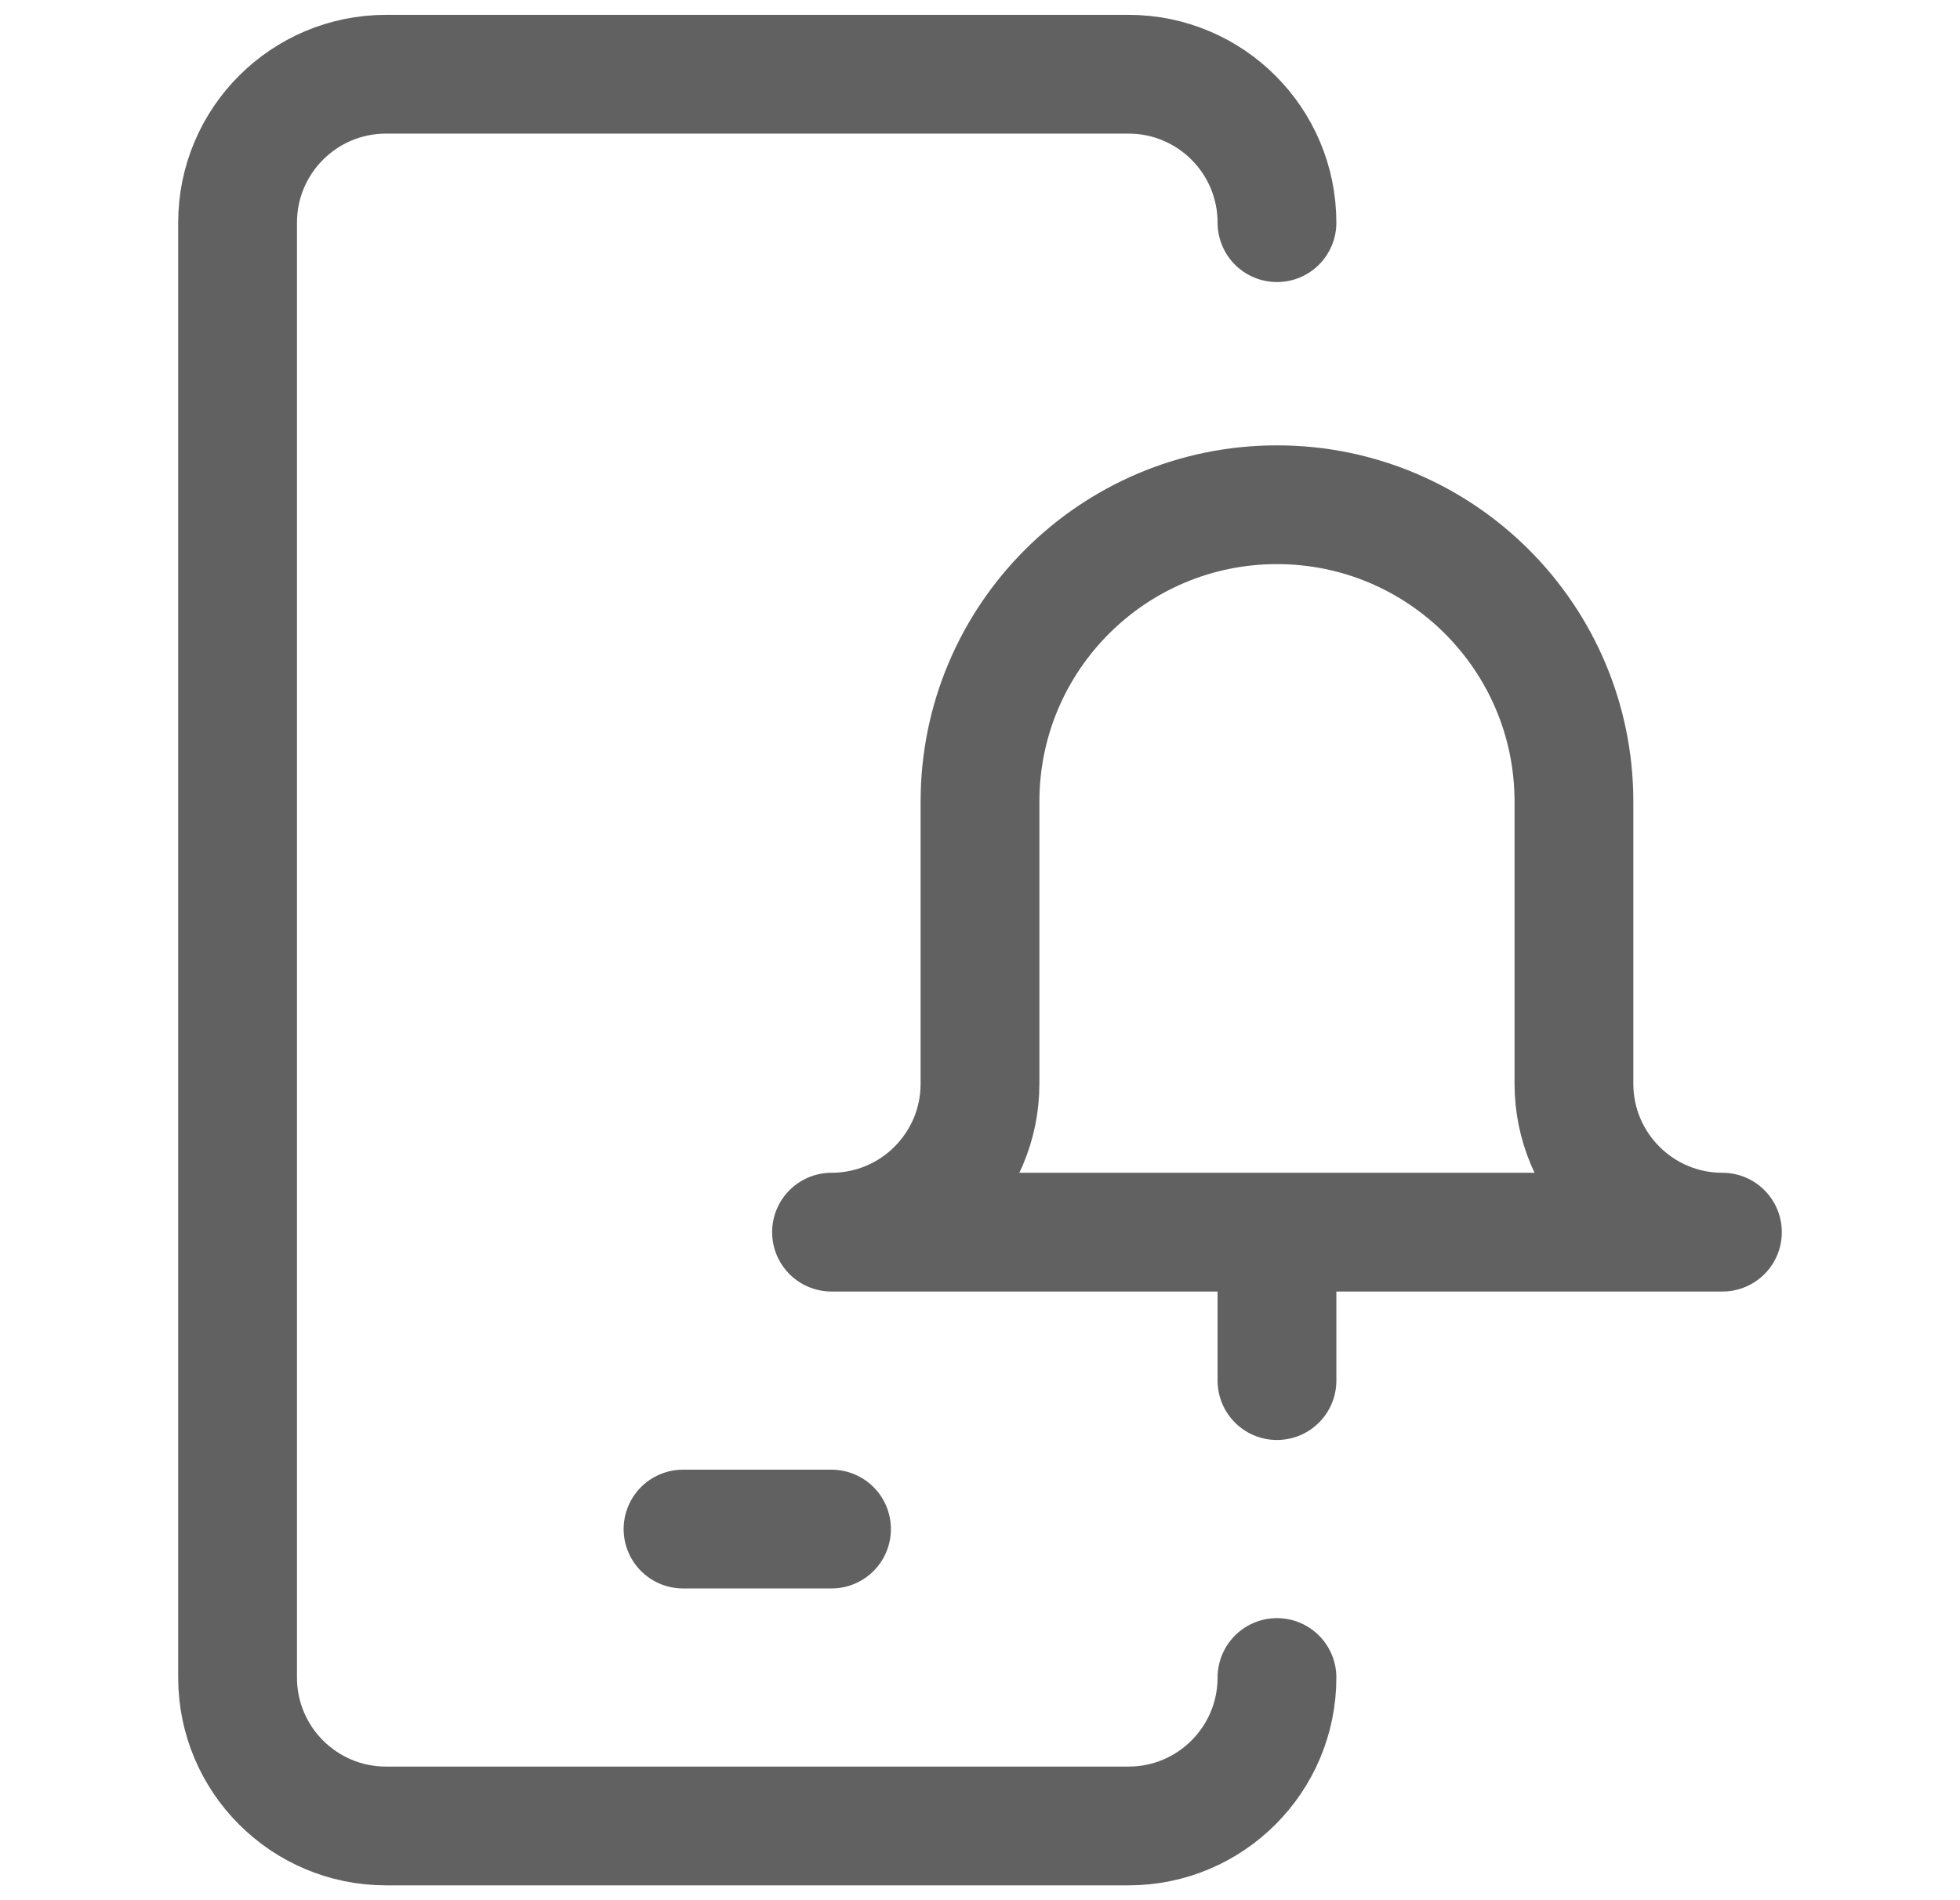
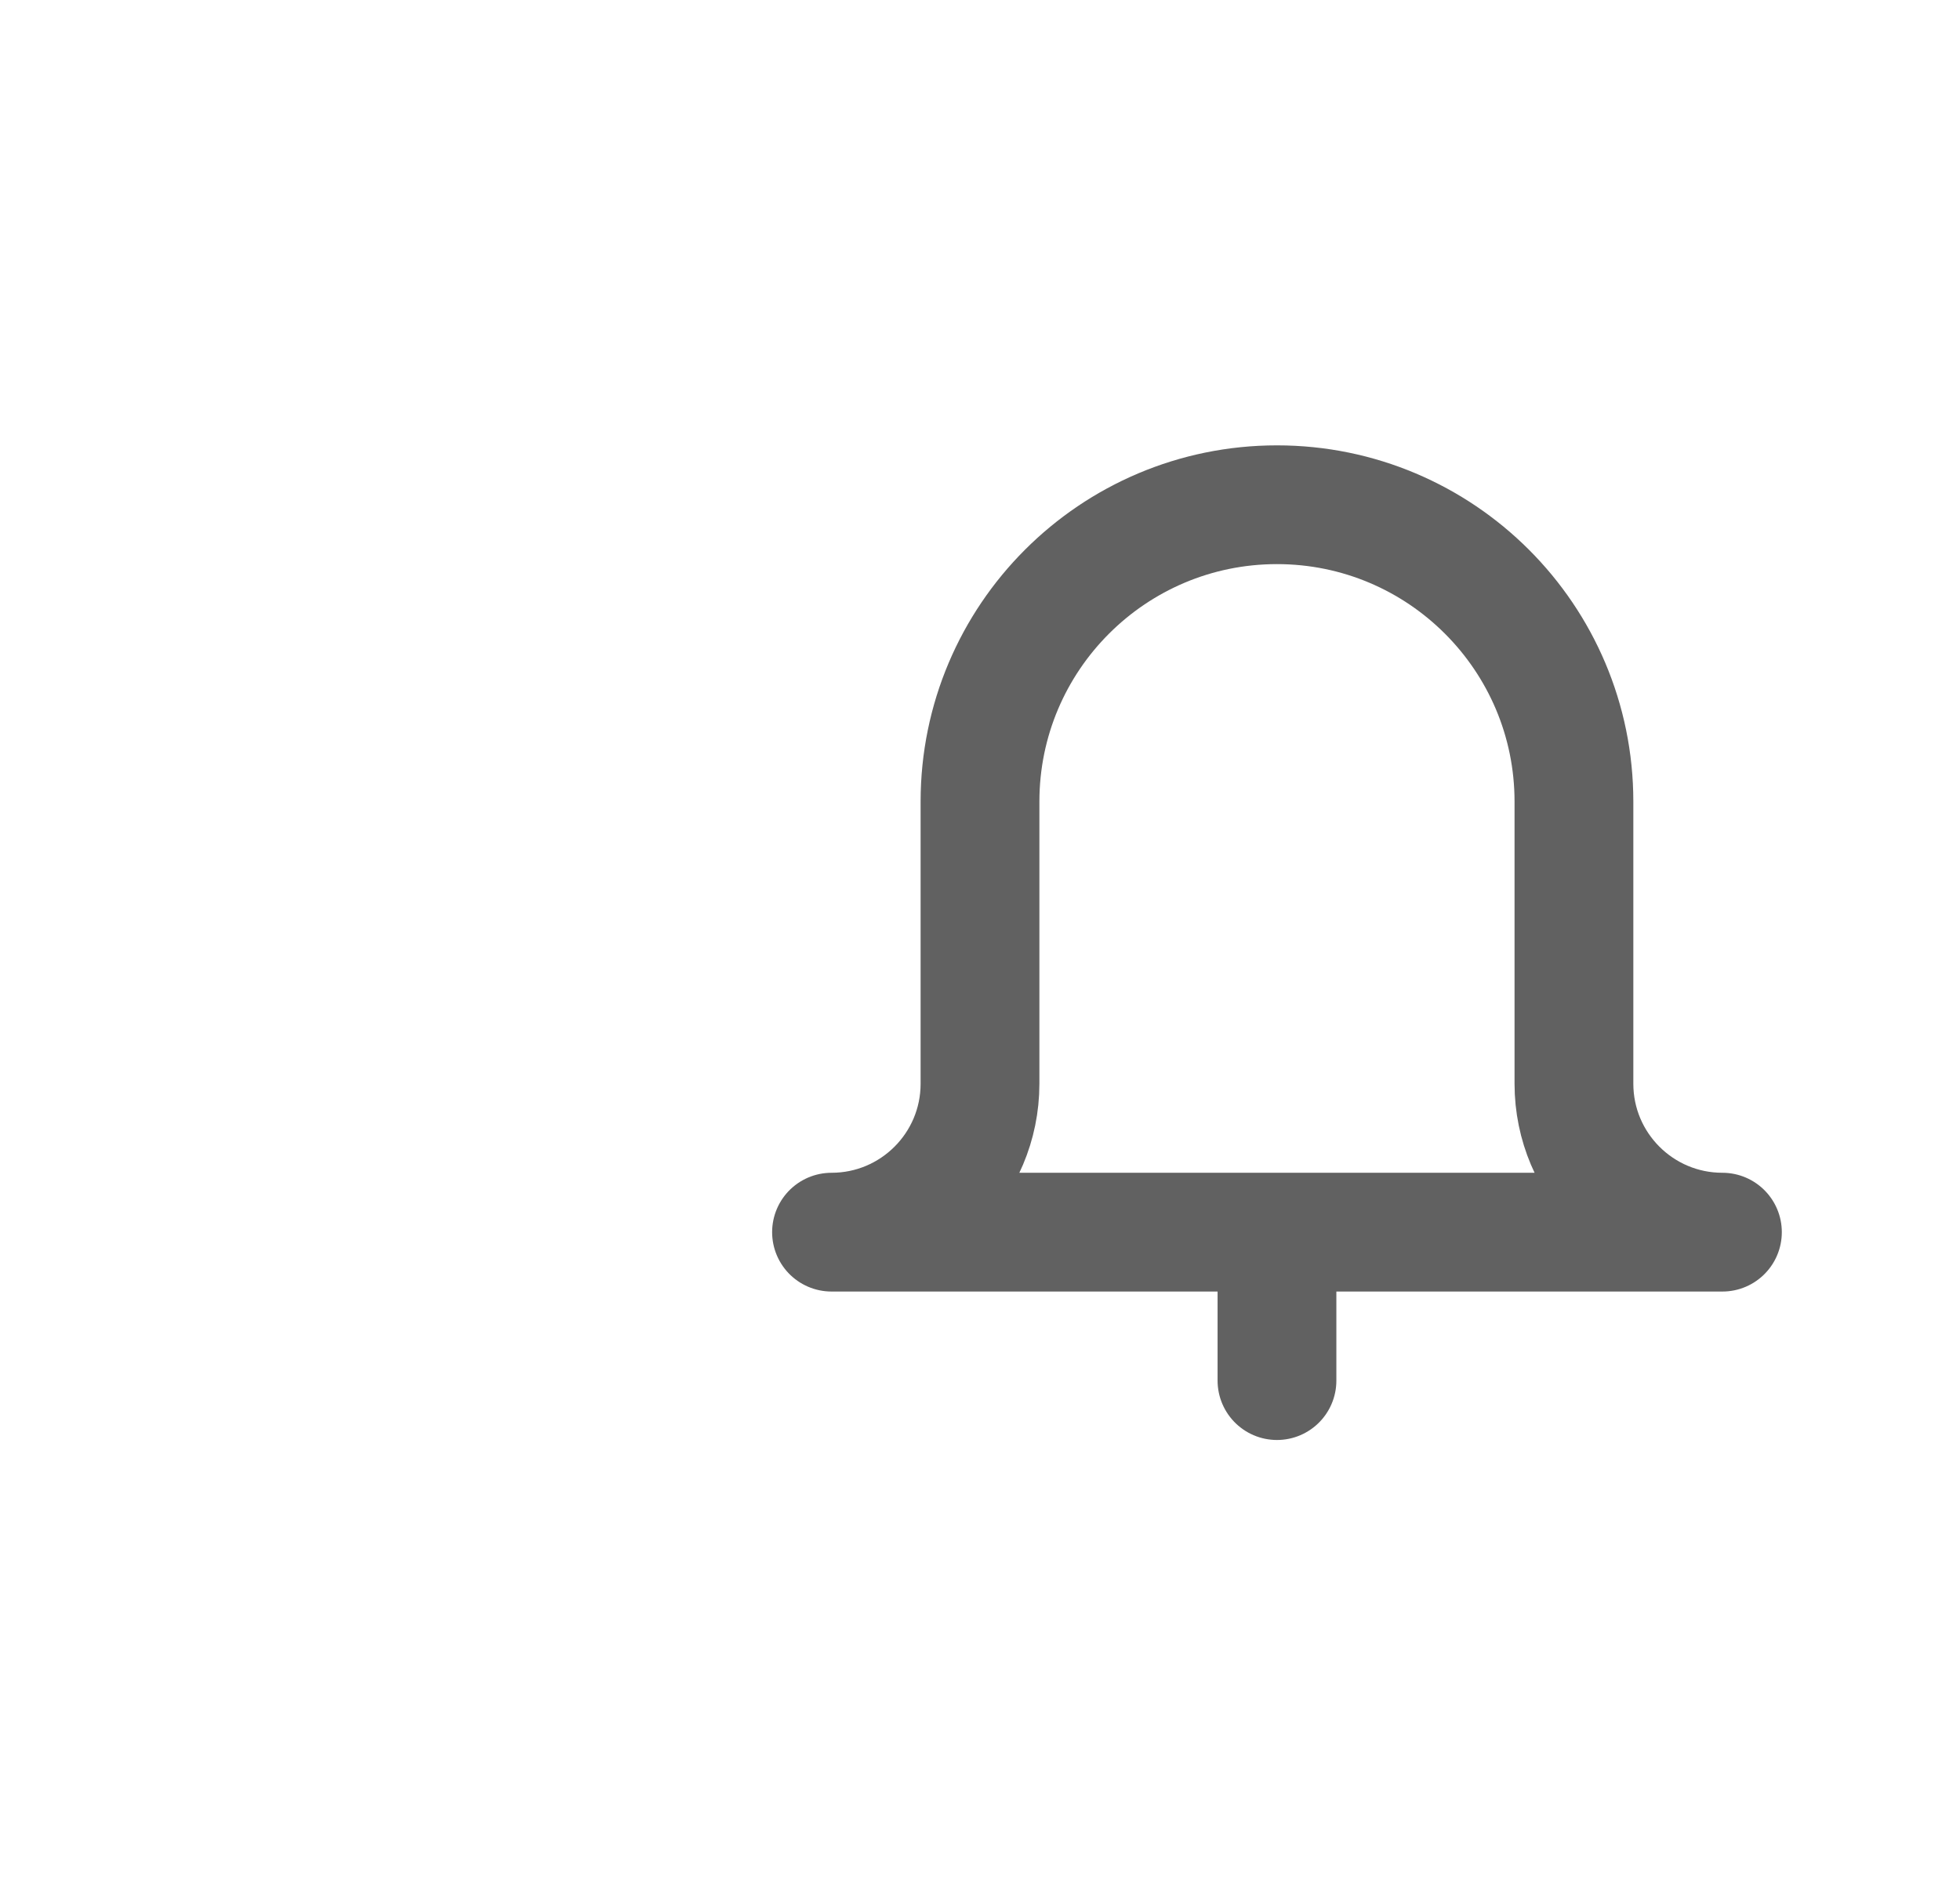
<svg xmlns="http://www.w3.org/2000/svg" width="33" height="32" viewBox="0 0 33 32" fill="none">
-   <path d="M21.5 28.25C21.5 29.631 20.381 30.75 19 30.75H6.5C5.119 30.75 4 29.631 4 28.25V3.75C4 2.369 5.119 1.25 6.5 1.25H19C20.381 1.25 21.5 2.369 21.5 3.75M11.5 25.75H14" stroke="#616161" stroke-width="2" stroke-miterlimit="10" stroke-linecap="round" stroke-linejoin="round" />
  <path d="M21.5 23.25V20.75M14 20.75C15.381 20.75 16.5 19.631 16.5 18.25V13.5C16.5 10.739 18.739 8.5 21.5 8.5C24.261 8.5 26.5 10.739 26.5 13.5V18.25C26.5 19.631 27.619 20.75 29 20.75H14Z" stroke="#616161" stroke-width="2" stroke-miterlimit="10" stroke-linecap="round" stroke-linejoin="round" />
</svg>